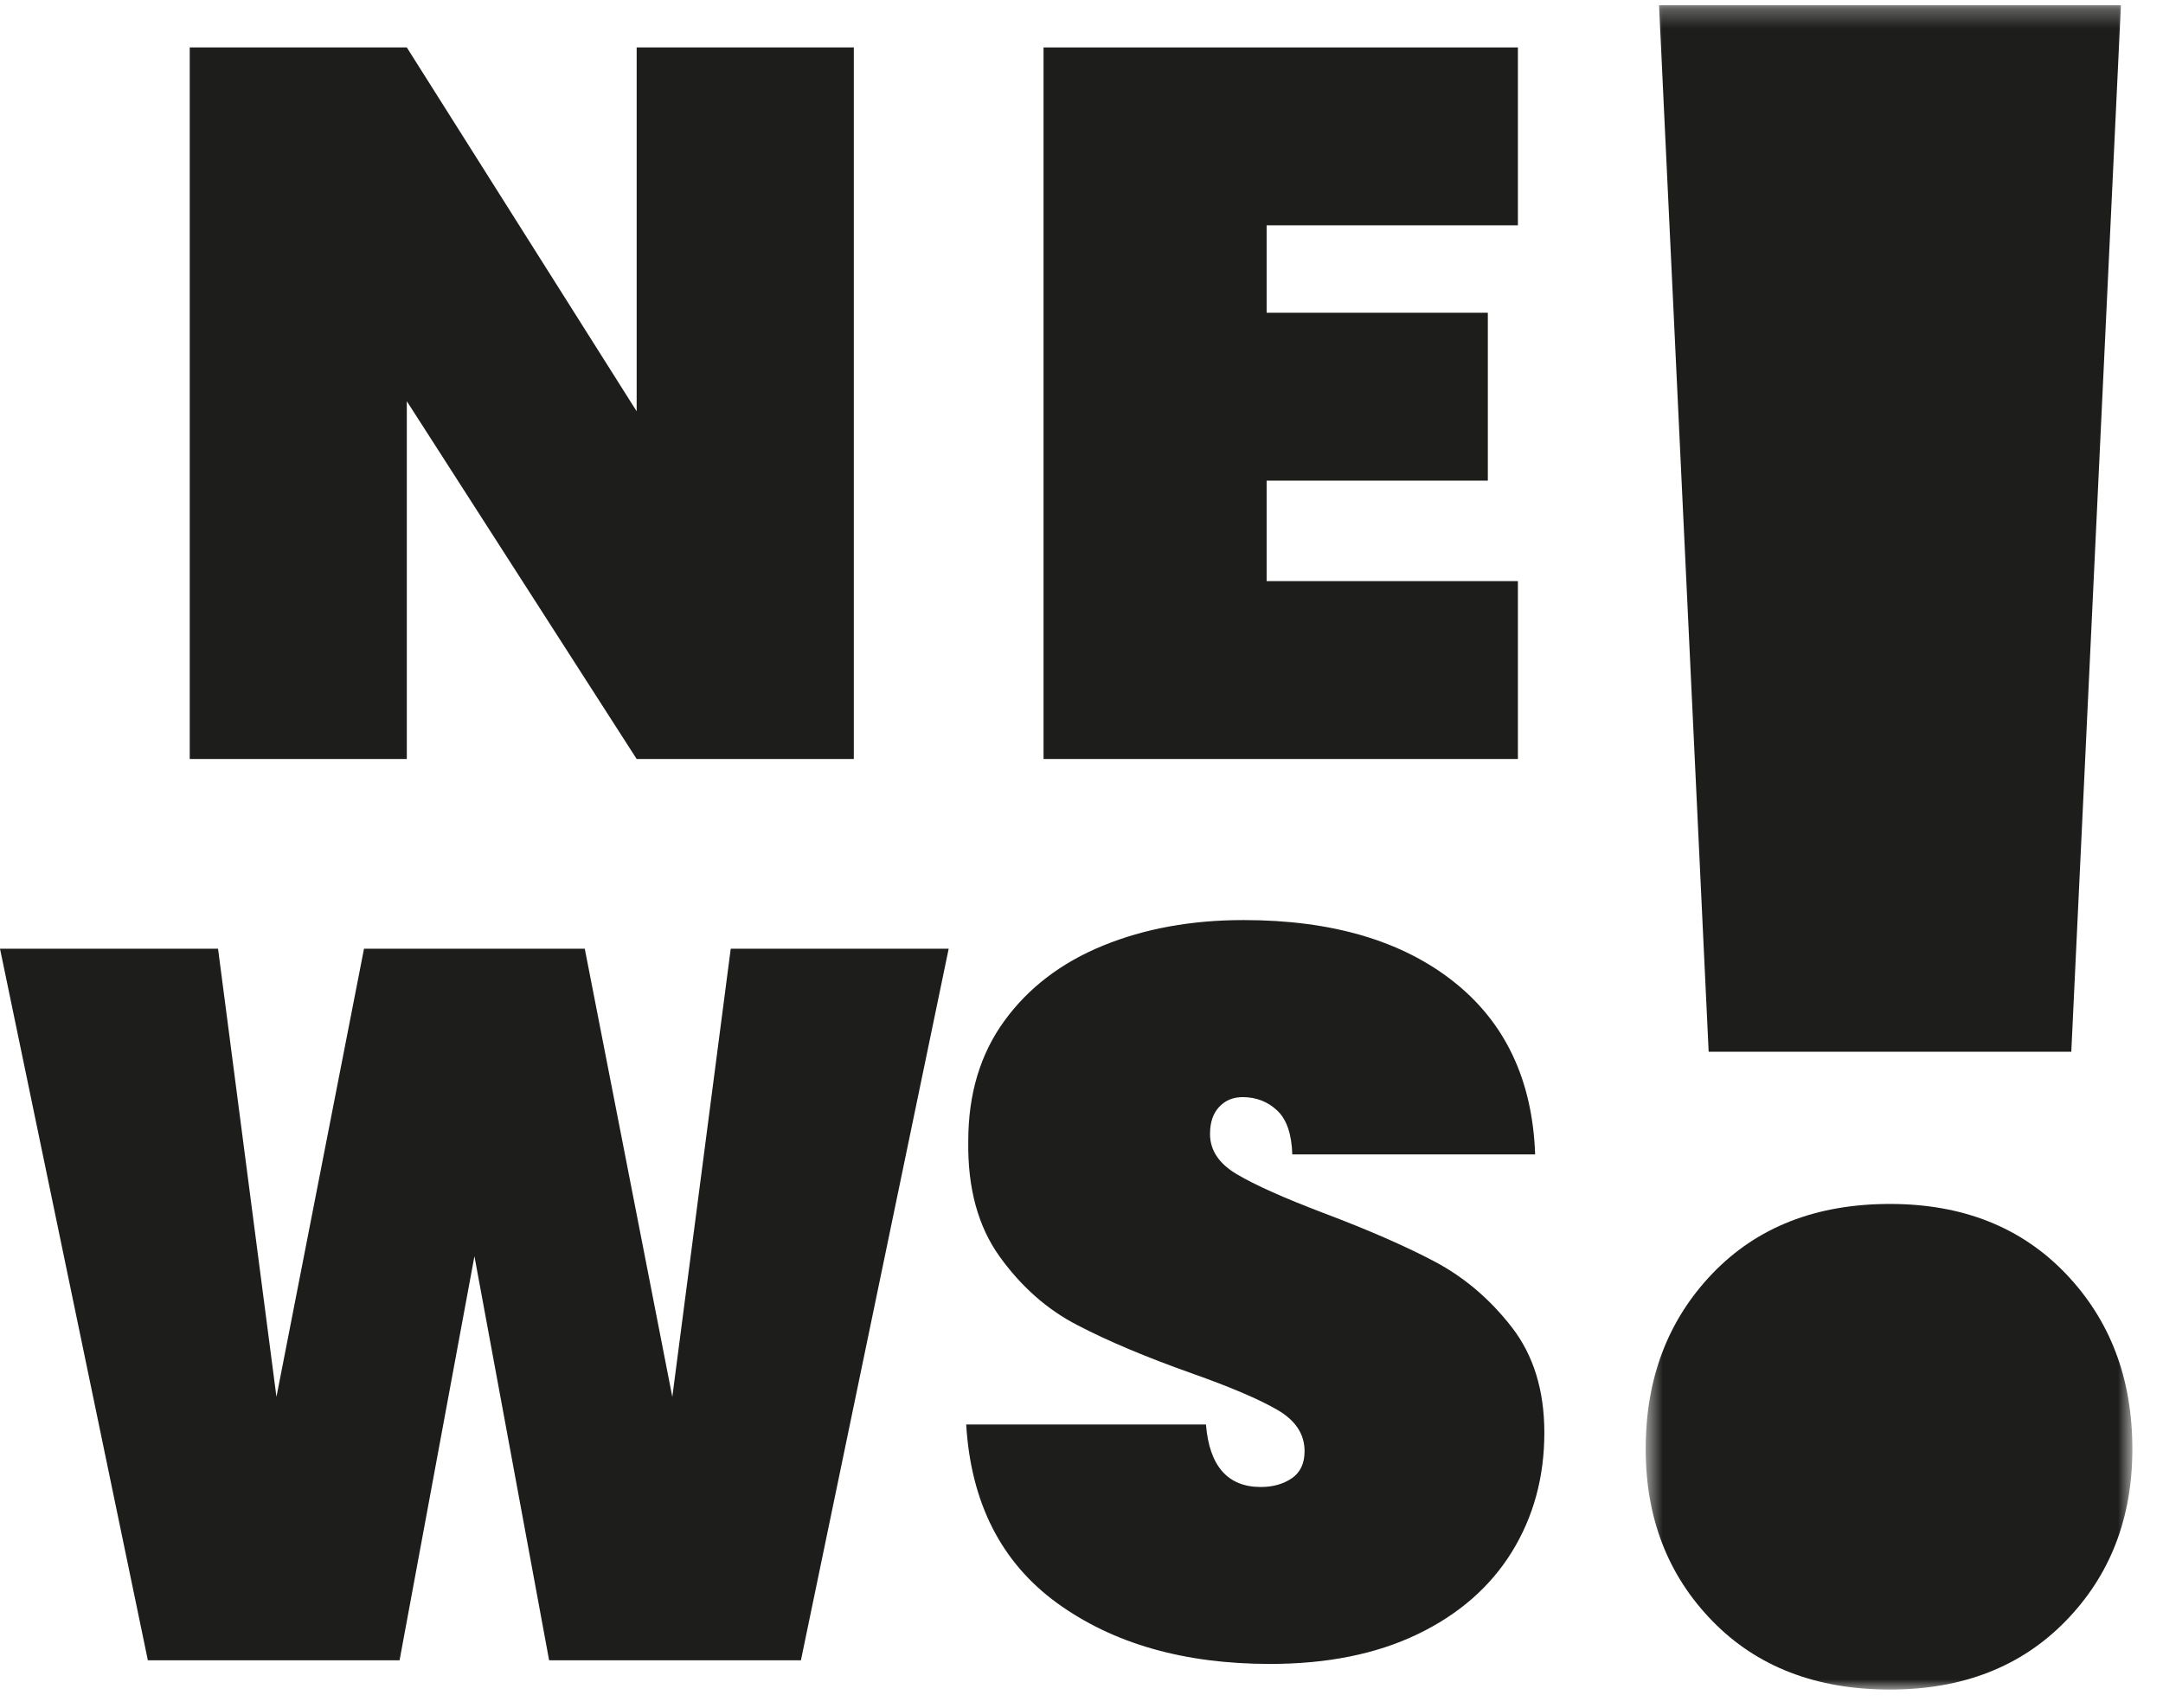
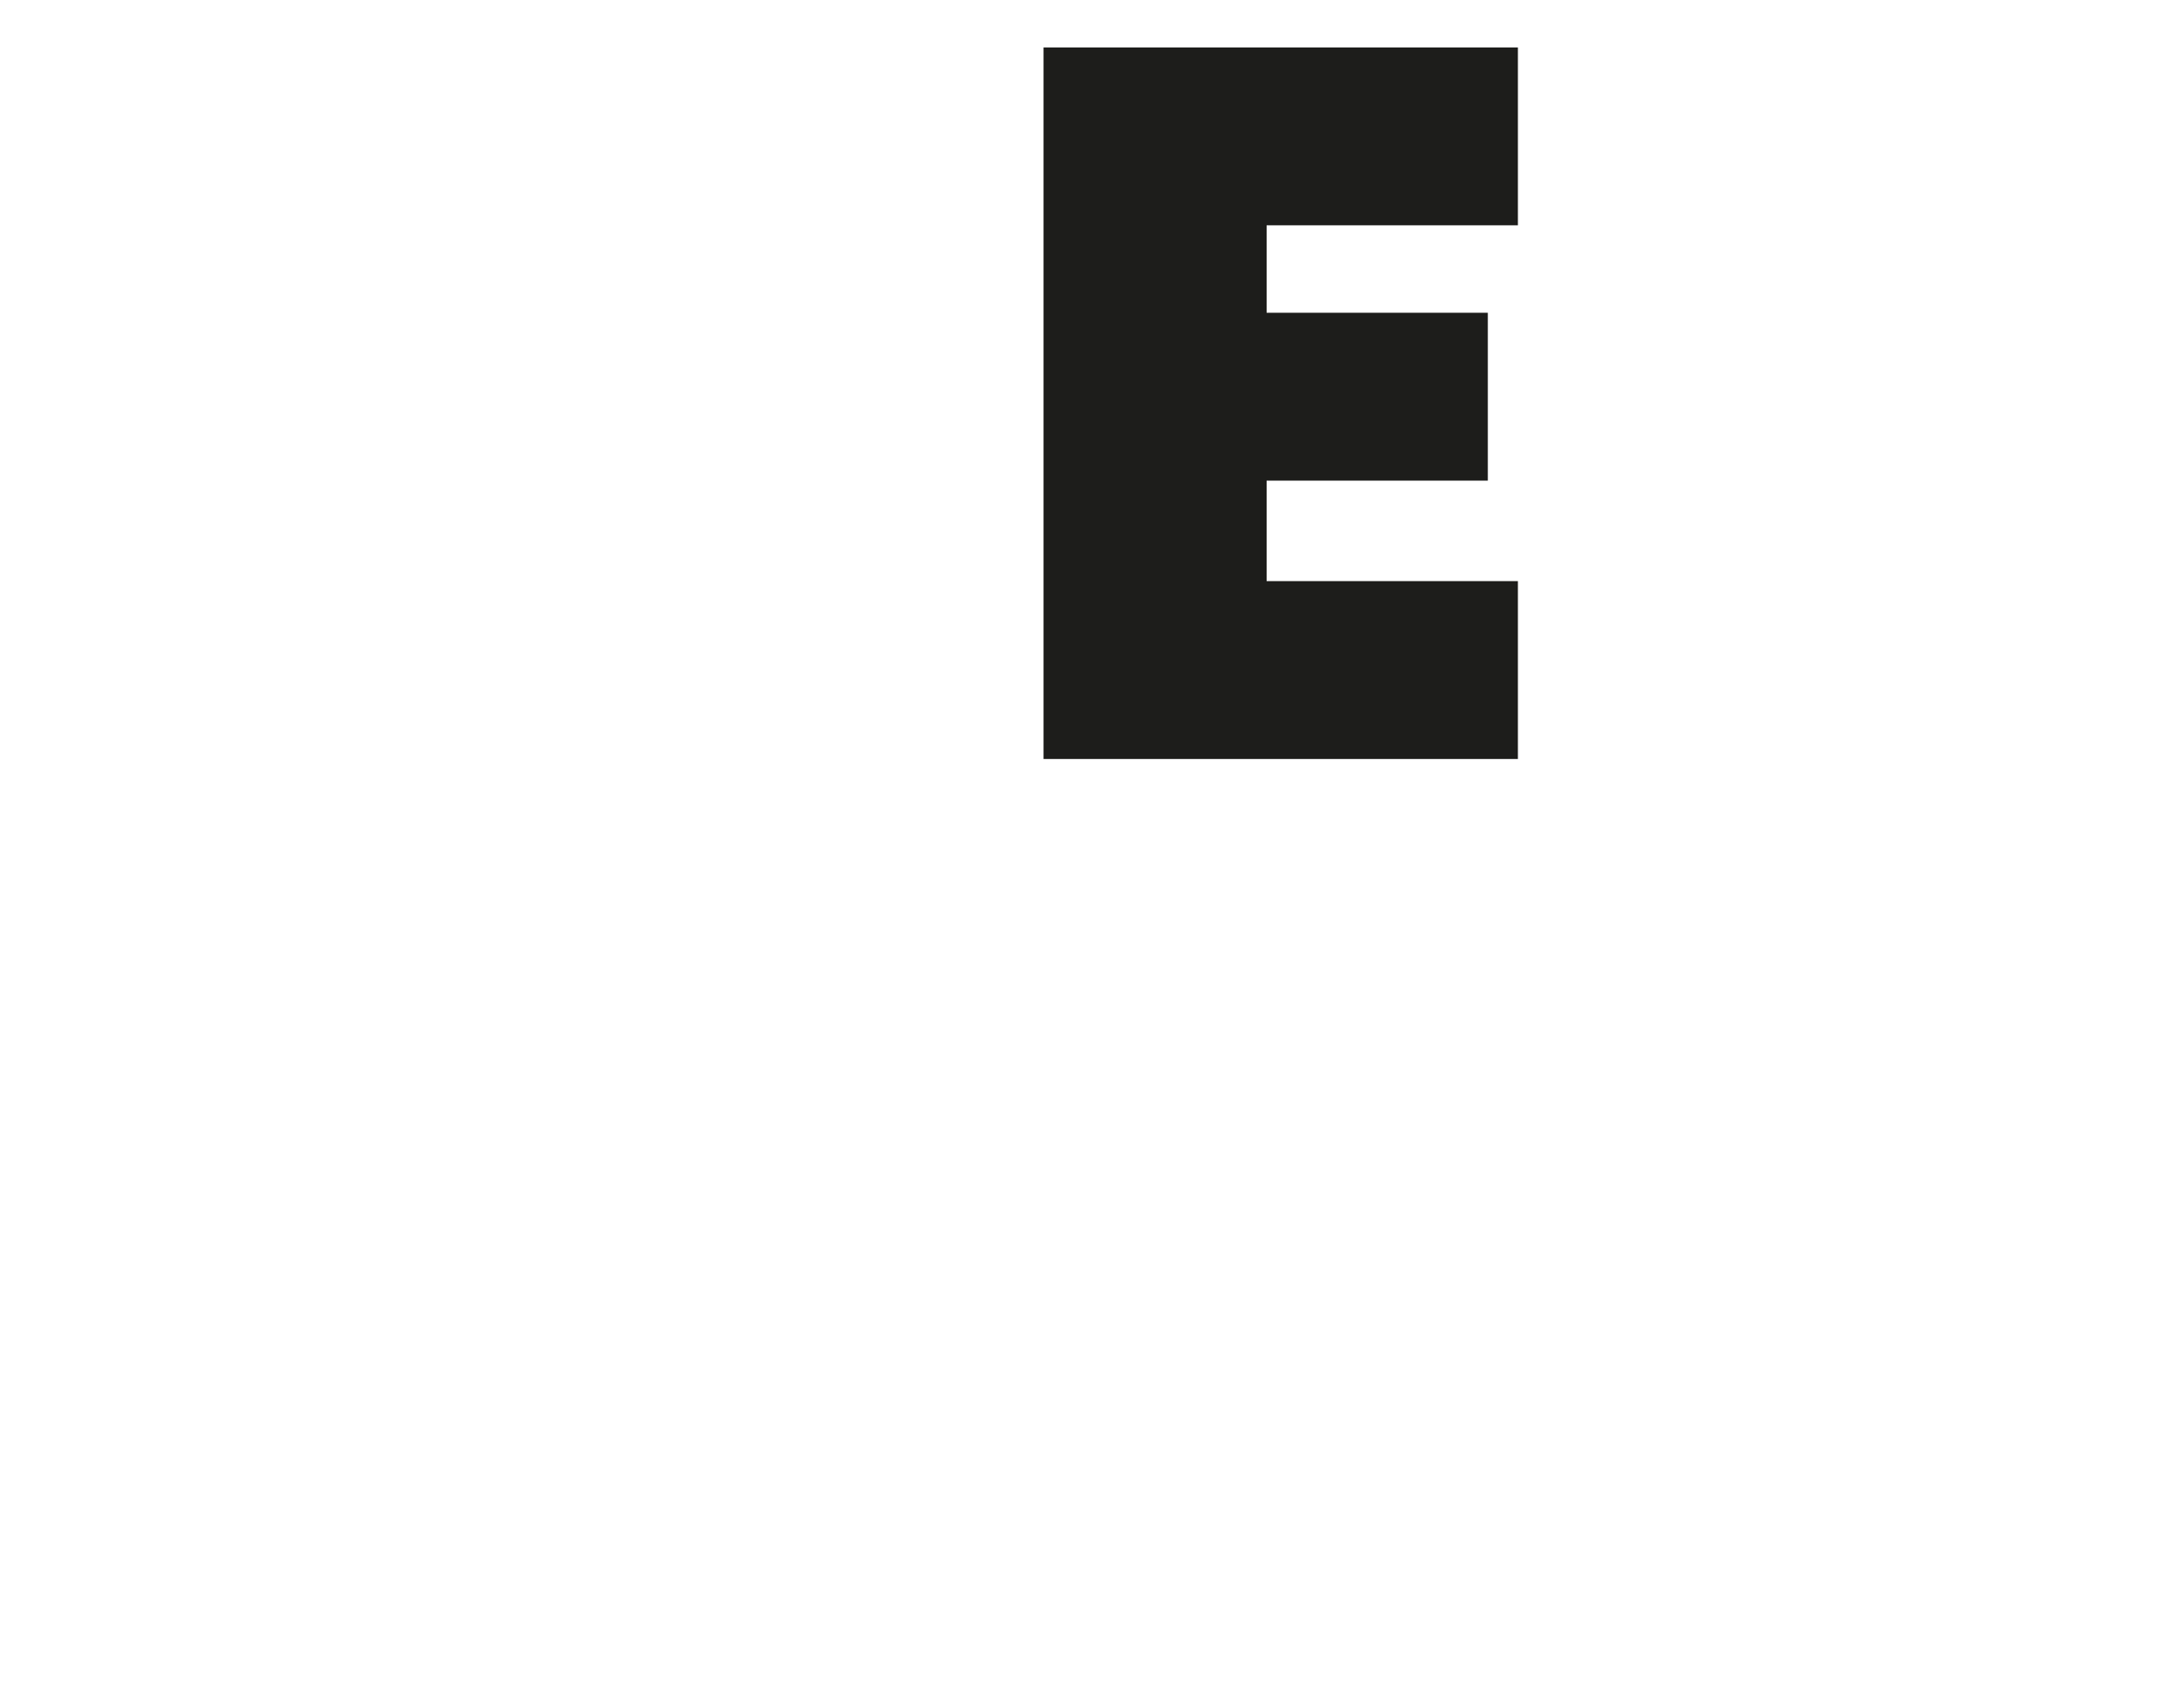
<svg xmlns="http://www.w3.org/2000/svg" xmlns:xlink="http://www.w3.org/1999/xlink" width="114px" height="90px" viewBox="0 0 114 90" version="1.1">
  <title>B1DEDC9D-A18C-4CC9-A8F1-A56170BA11D7</title>
  <defs>
-     <polygon id="path-1" points="0.601 0.278 26.249 0.278 26.249 89.043 0.601 89.043" />
-   </defs>
+     </defs>
  <g id="Page-1" stroke="none" stroke-width="1" fill="none" fill-rule="evenodd">
    <g id="7_NEWS" transform="translate(-86, -120)">
      <g id="Group-10" transform="translate(86, 120)">
-         <polygon id="Fill-1" fill="#1D1D1B" points="33.555 2.5 33.555 21.676 21.441 2.5 10 2.5 10 40 21.441 40 21.441 21.144 33.555 40 45 40 45 2.5" />
        <polygon id="Fill-2" fill="#1D1D1B" points="55 2.5 55 40 80 40 80 30.626 66.757 30.626 66.757 25.33 78.415 25.33 78.415 16.483 66.757 16.483 66.757 11.874 80 11.874 80 2.5" />
-         <polygon id="Fill-3" fill="#1D1D1B" points="38.513 50 35.434 73.617 30.82 50 19.185 50 14.57 73.617 11.492 50 0 50 7.793 87.5 21.059 87.5 25.005 66.206 28.941 87.5 42.212 87.5 50 50" />
        <g id="Group-9" transform="translate(50, 0)">
-           <path d="M5.715,84.485 C2.772,82.345 1.17,79.204 0.923,75.073 L13.56,75.073 C13.736,77.265 14.706,78.367 16.451,78.367 C17.097,78.367 17.639,78.209 18.086,77.907 C18.533,77.601 18.757,77.122 18.757,76.476 C18.757,75.58 18.277,74.848 17.307,74.293 C16.346,73.737 14.844,73.096 12.814,72.378 C10.384,71.516 8.378,70.669 6.79,69.84 C5.197,69.022 3.833,67.815 2.691,66.231 C1.55,64.646 0.994,62.621 1.032,60.137 C1.032,57.657 1.665,55.546 2.934,53.803 C4.199,52.061 5.929,50.739 8.126,49.839 C10.322,48.939 12.795,48.489 15.543,48.489 C20.183,48.489 23.868,49.571 26.602,51.726 C29.331,53.88 30.771,56.92 30.909,60.84 L18.11,60.84 C18.077,59.763 17.811,58.988 17.307,58.519 C16.807,58.054 16.204,57.82 15.49,57.82 C14.991,57.82 14.578,57.992 14.259,58.332 C13.936,58.672 13.774,59.151 13.774,59.763 C13.774,60.625 14.25,61.334 15.196,61.889 C16.137,62.449 17.649,63.124 19.717,63.914 C22.109,64.814 24.082,65.676 25.636,66.499 C27.191,67.327 28.537,68.476 29.682,69.951 C30.824,71.425 31.394,73.278 31.394,75.504 C31.394,77.84 30.824,79.937 29.682,81.789 C28.537,83.637 26.877,85.088 24.7,86.131 C22.522,87.175 19.936,87.692 16.936,87.692 C12.4,87.692 8.663,86.62 5.715,84.485" id="Fill-4" fill="#1D1D1B" />
          <g id="Group-8" transform="translate(36.134, 0)">
            <mask id="mask-2" fill="white">
              <use xlink:href="#path-1" />
            </mask>
            <g id="Clip-7" />
-             <path d="M25.648,0.278 L23.033,55.427 L3.92,55.427 L1.305,0.278 L25.648,0.278 Z M4.124,85.438 C1.776,83.035 0.601,80.009 0.601,76.366 C0.601,72.637 1.776,69.559 4.124,67.112 C6.468,64.671 9.587,63.45 13.476,63.45 C17.299,63.45 20.385,64.671 22.729,67.112 C25.077,69.559 26.252,72.637 26.252,76.366 C26.252,80.009 25.077,83.035 22.729,85.438 C20.385,87.841 17.299,89.043 13.476,89.043 C9.587,89.043 6.468,87.841 4.124,85.438 L4.124,85.438 Z" id="Fill-6" fill="#1D1D1B" mask="url(#mask-2)" />
          </g>
        </g>
      </g>
    </g>
  </g>
</svg>